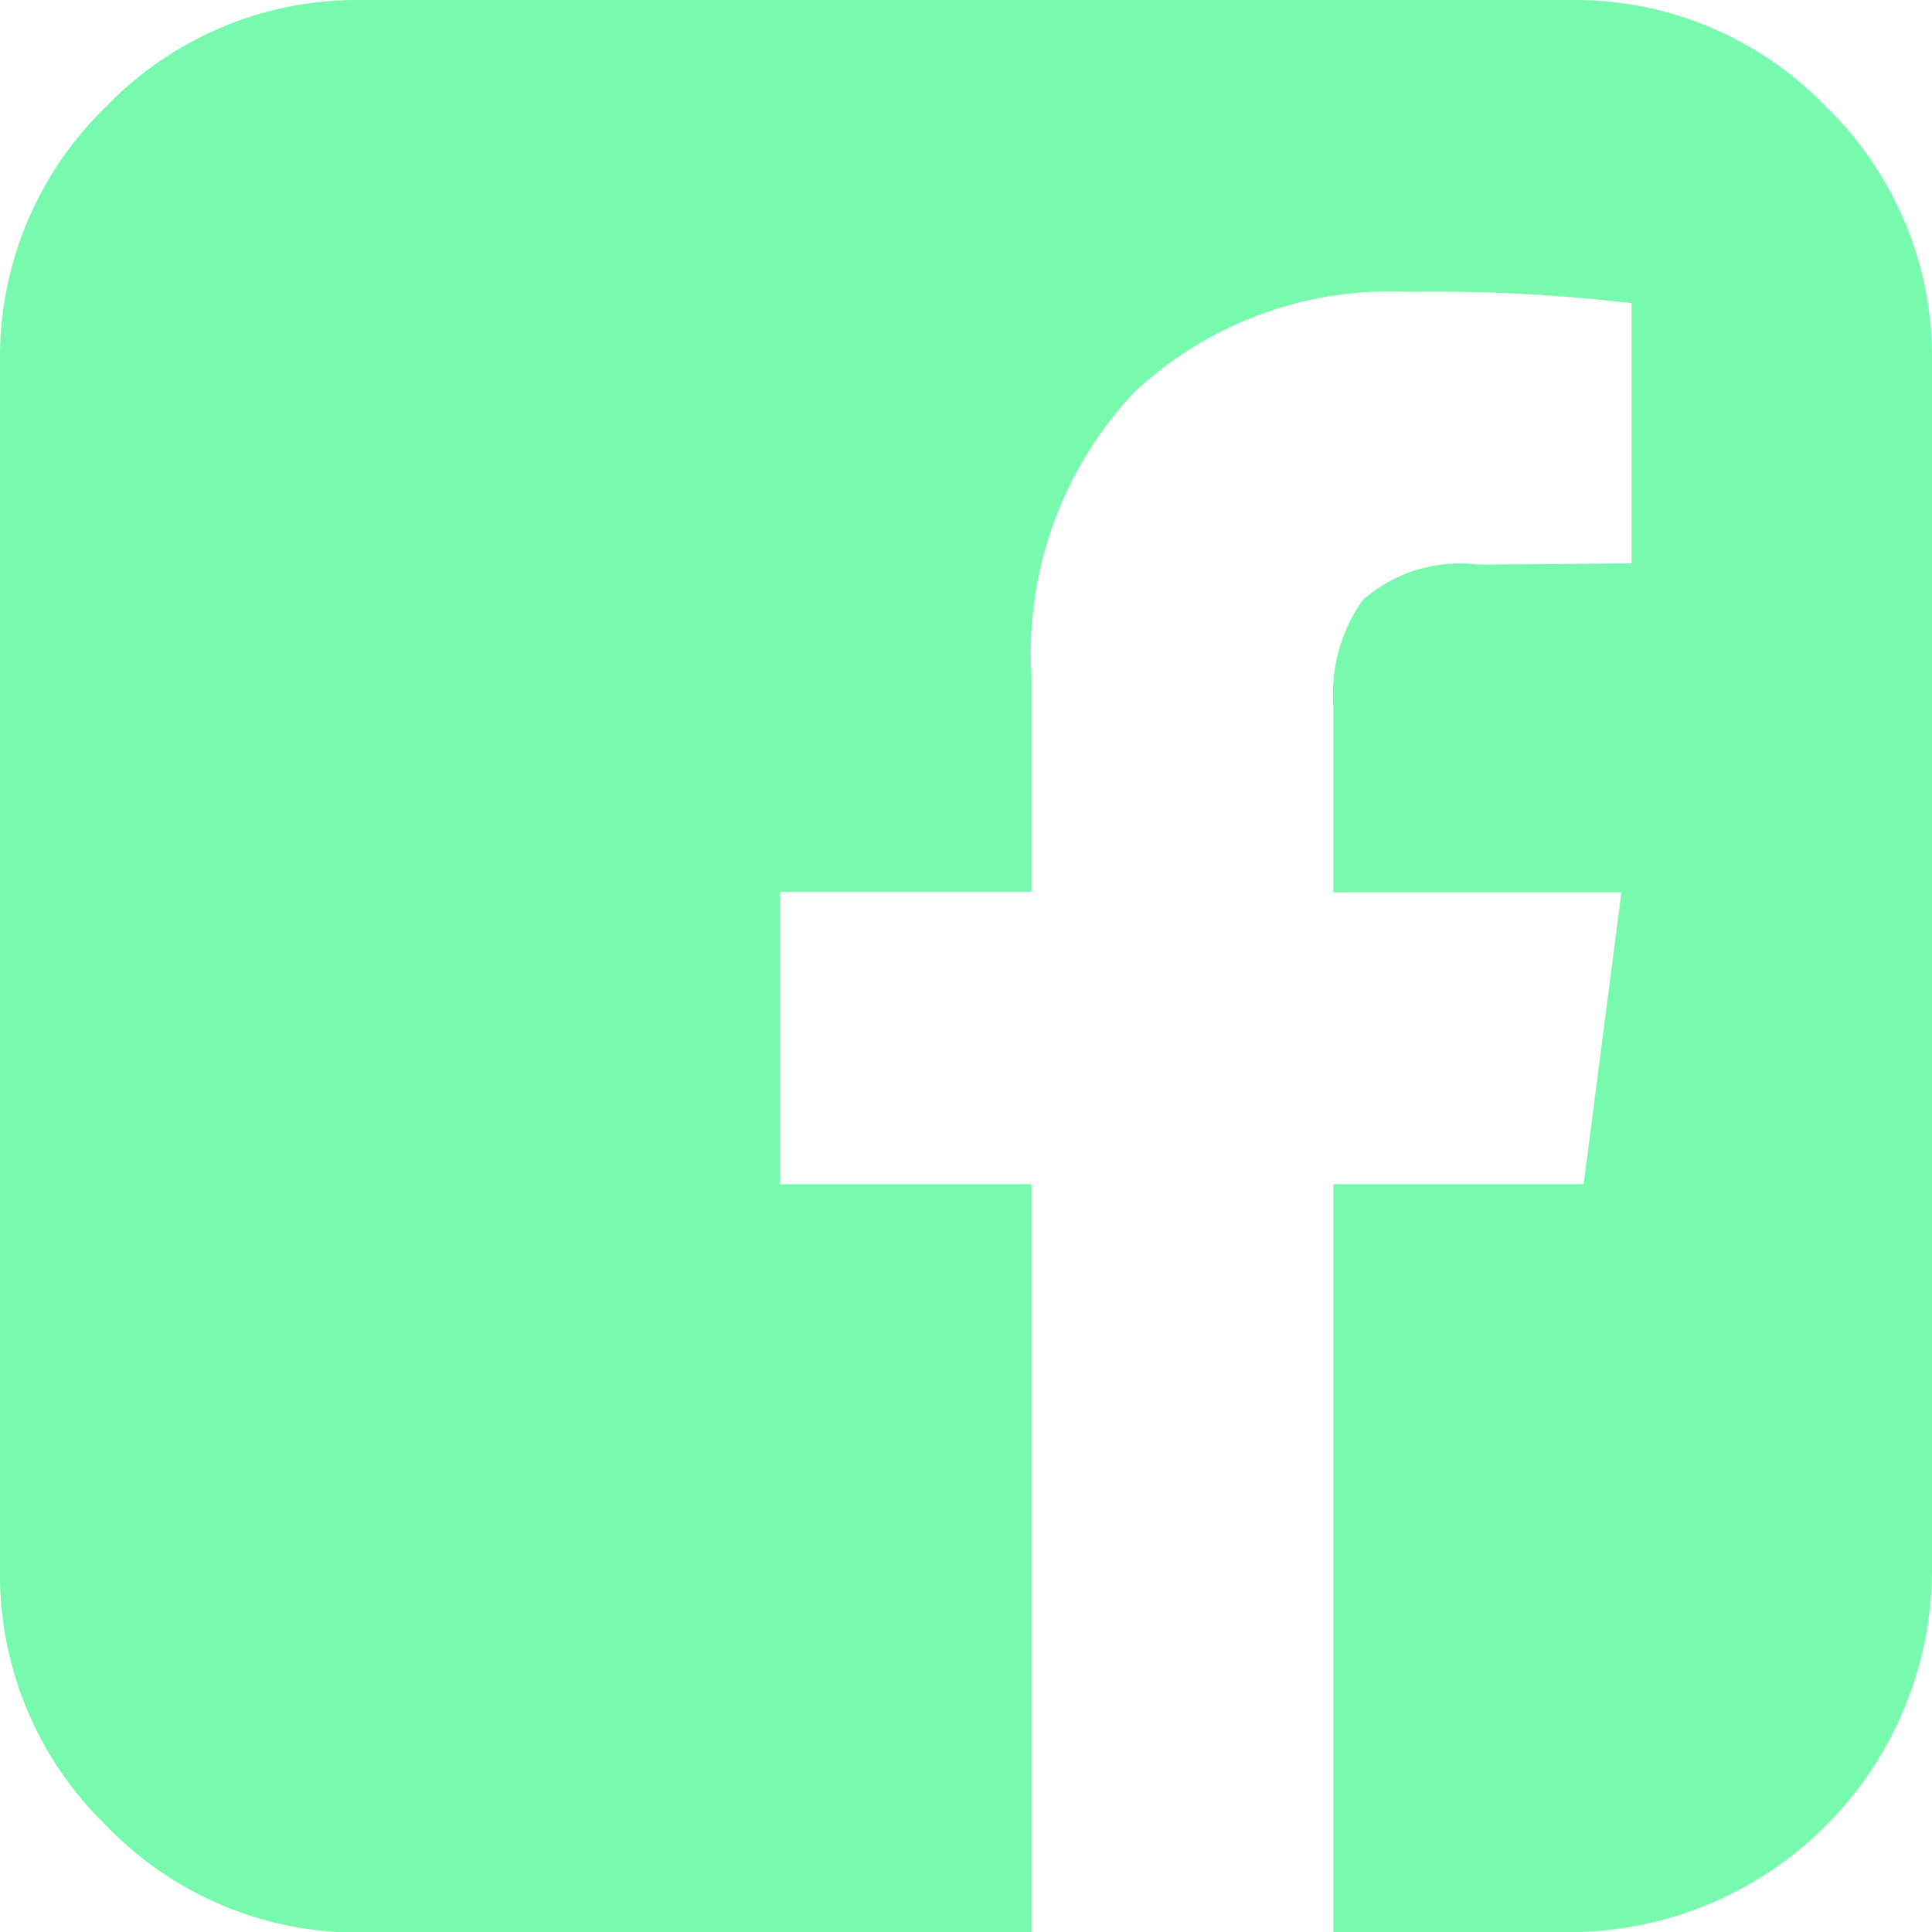
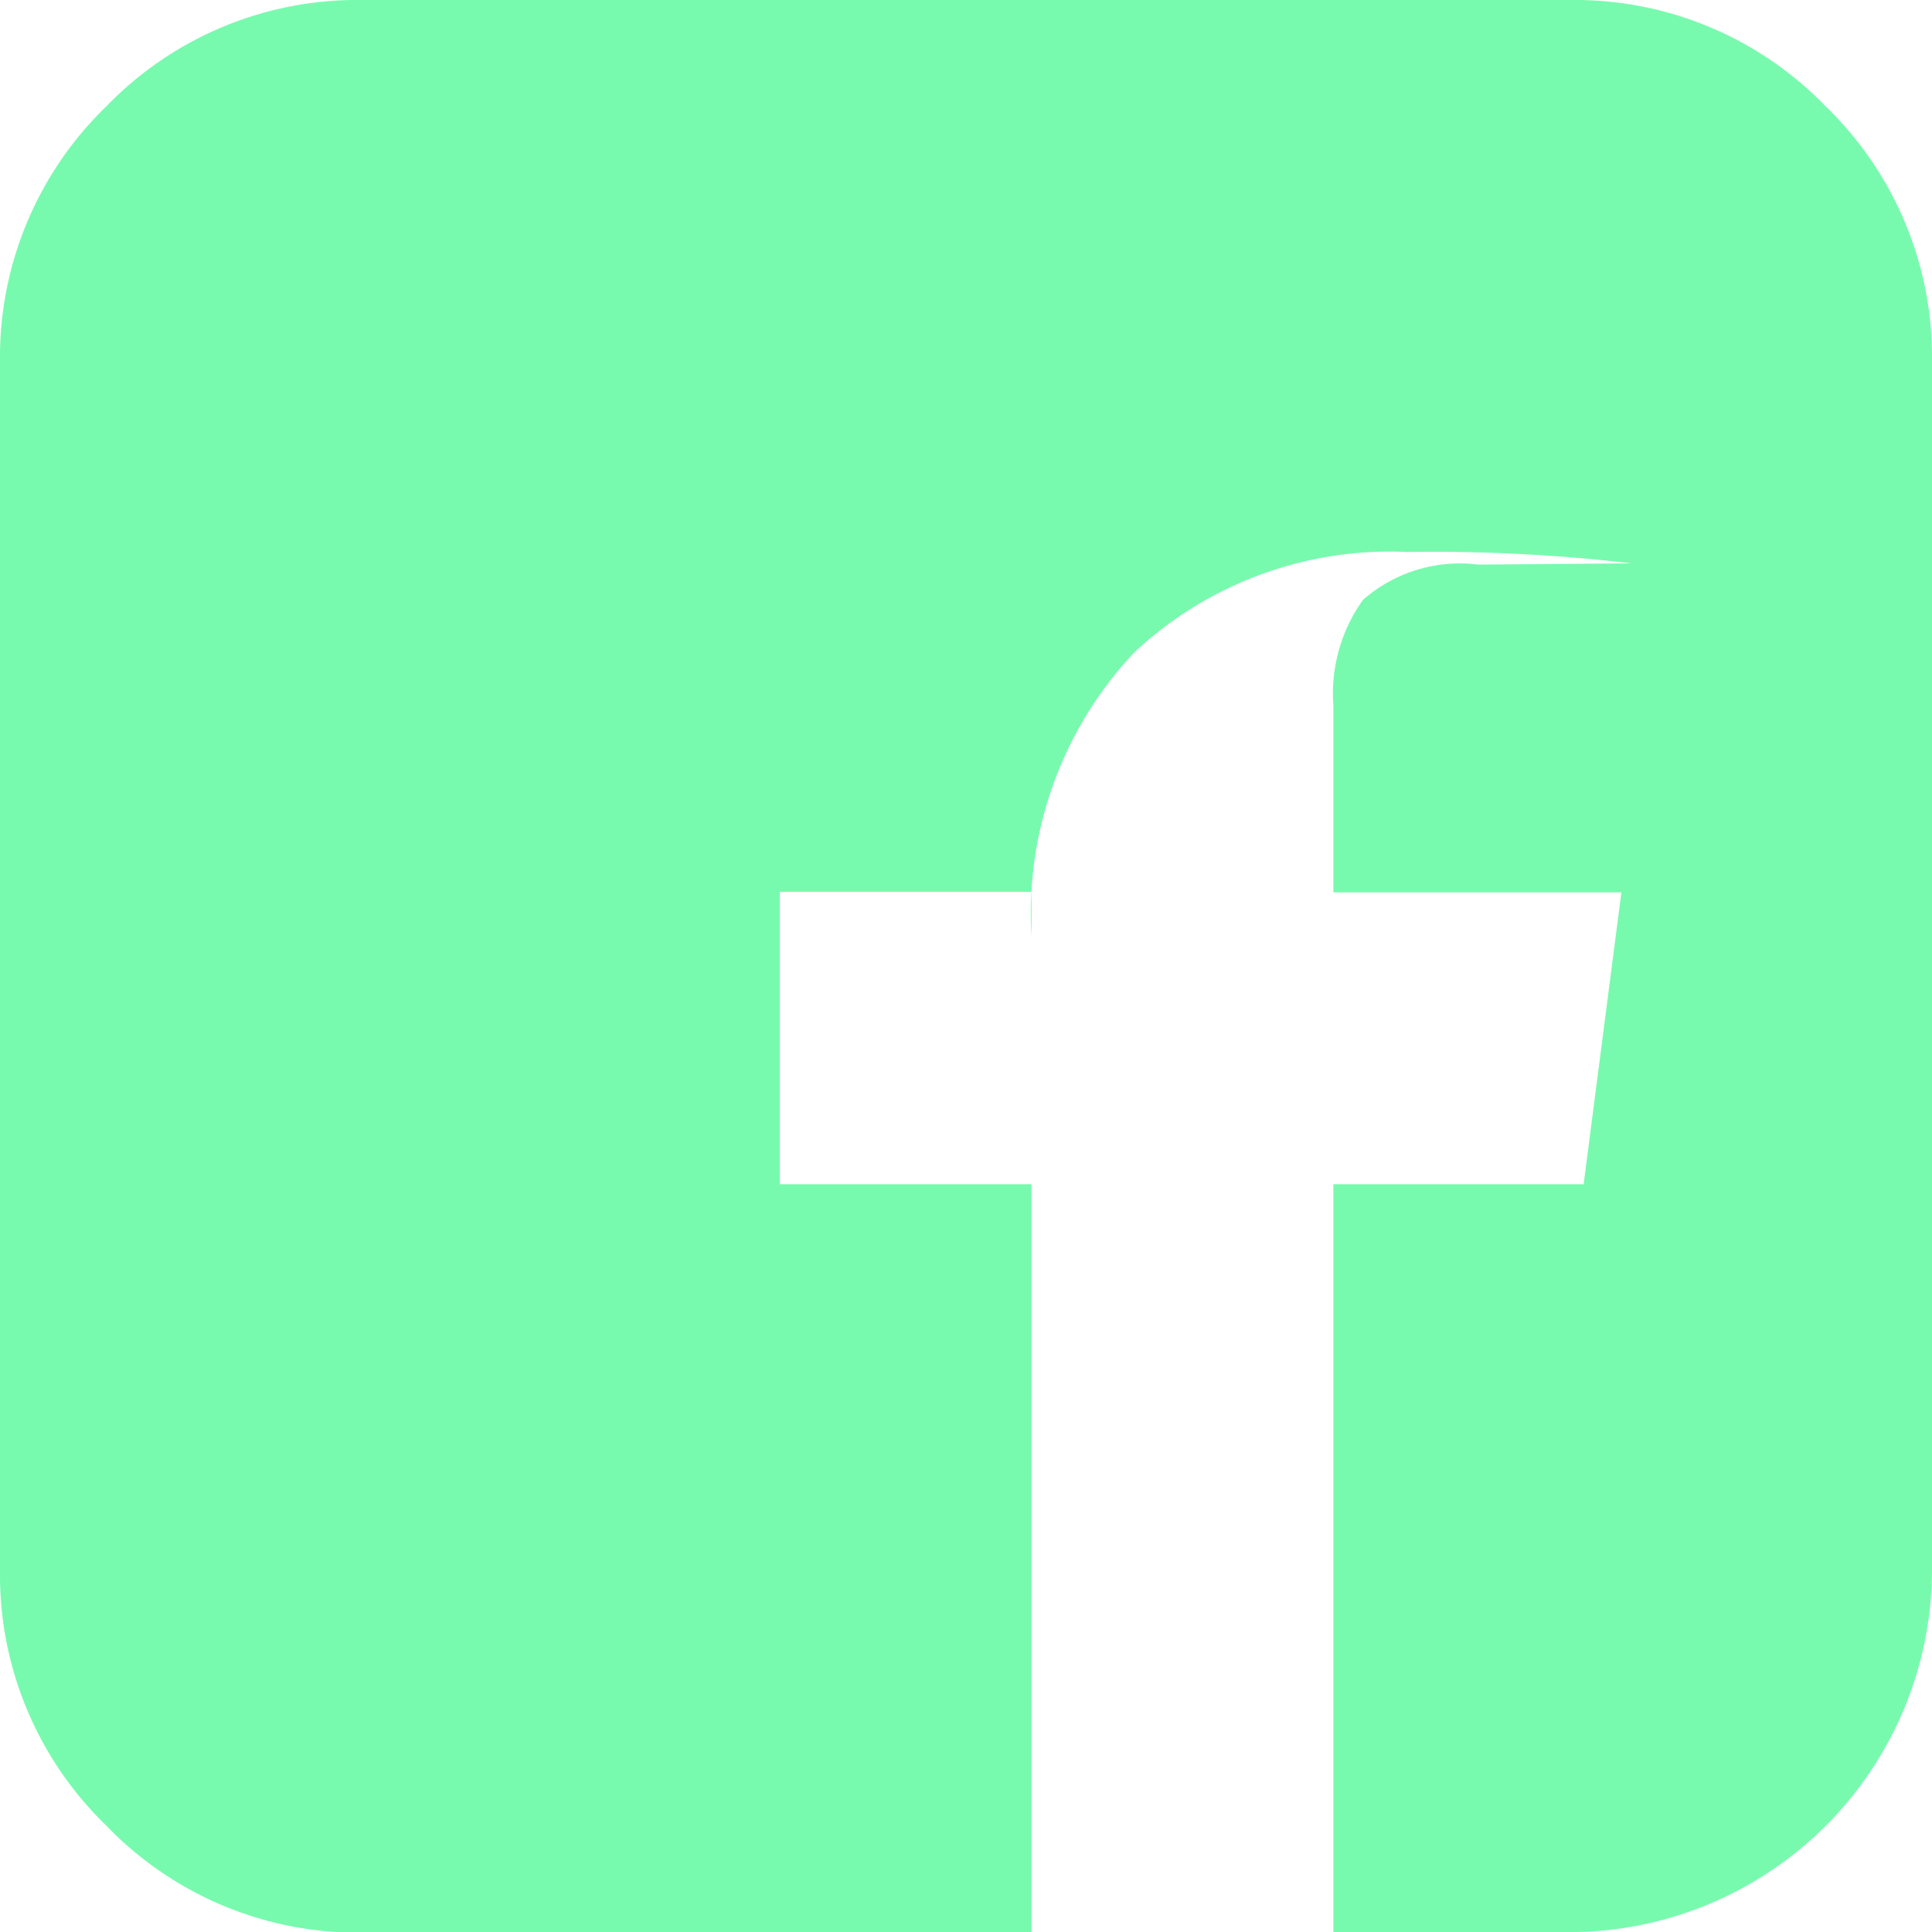
<svg xmlns="http://www.w3.org/2000/svg" width="15.662" height="15.662" viewBox="0 0 15.662 15.662">
-   <path id="Path_119" data-name="Path 119" d="M12.726,0A2.829,2.829,0,0,1,14.8.862a2.829,2.829,0,0,1,.862,2.075v9.789a2.942,2.942,0,0,1-2.937,2.937H10.809V9.6h2.029l.306-2.366H10.809V5.72a1.308,1.308,0,0,1,.24-.857,1.19,1.19,0,0,1,.933-.286l1.244-.01V2.458a13.664,13.664,0,0,0-1.815-.092,3.028,3.028,0,0,0-2.218.816,3.083,3.083,0,0,0-.831,2.3V7.23H6.322V9.6H8.362v6.067H2.937A2.828,2.828,0,0,1,.862,14.8,2.828,2.828,0,0,1,0,12.726V2.937A2.828,2.828,0,0,1,.862.862,2.828,2.828,0,0,1,2.937,0Z" fill="#78faae" />
+   <path id="Path_119" data-name="Path 119" d="M12.726,0A2.829,2.829,0,0,1,14.8.862a2.829,2.829,0,0,1,.862,2.075v9.789a2.942,2.942,0,0,1-2.937,2.937H10.809V9.6h2.029l.306-2.366H10.809V5.72a1.308,1.308,0,0,1,.24-.857,1.19,1.19,0,0,1,.933-.286l1.244-.01a13.664,13.664,0,0,0-1.815-.092,3.028,3.028,0,0,0-2.218.816,3.083,3.083,0,0,0-.831,2.3V7.23H6.322V9.6H8.362v6.067H2.937A2.828,2.828,0,0,1,.862,14.8,2.828,2.828,0,0,1,0,12.726V2.937A2.828,2.828,0,0,1,.862.862,2.828,2.828,0,0,1,2.937,0Z" fill="#78faae" />
</svg>